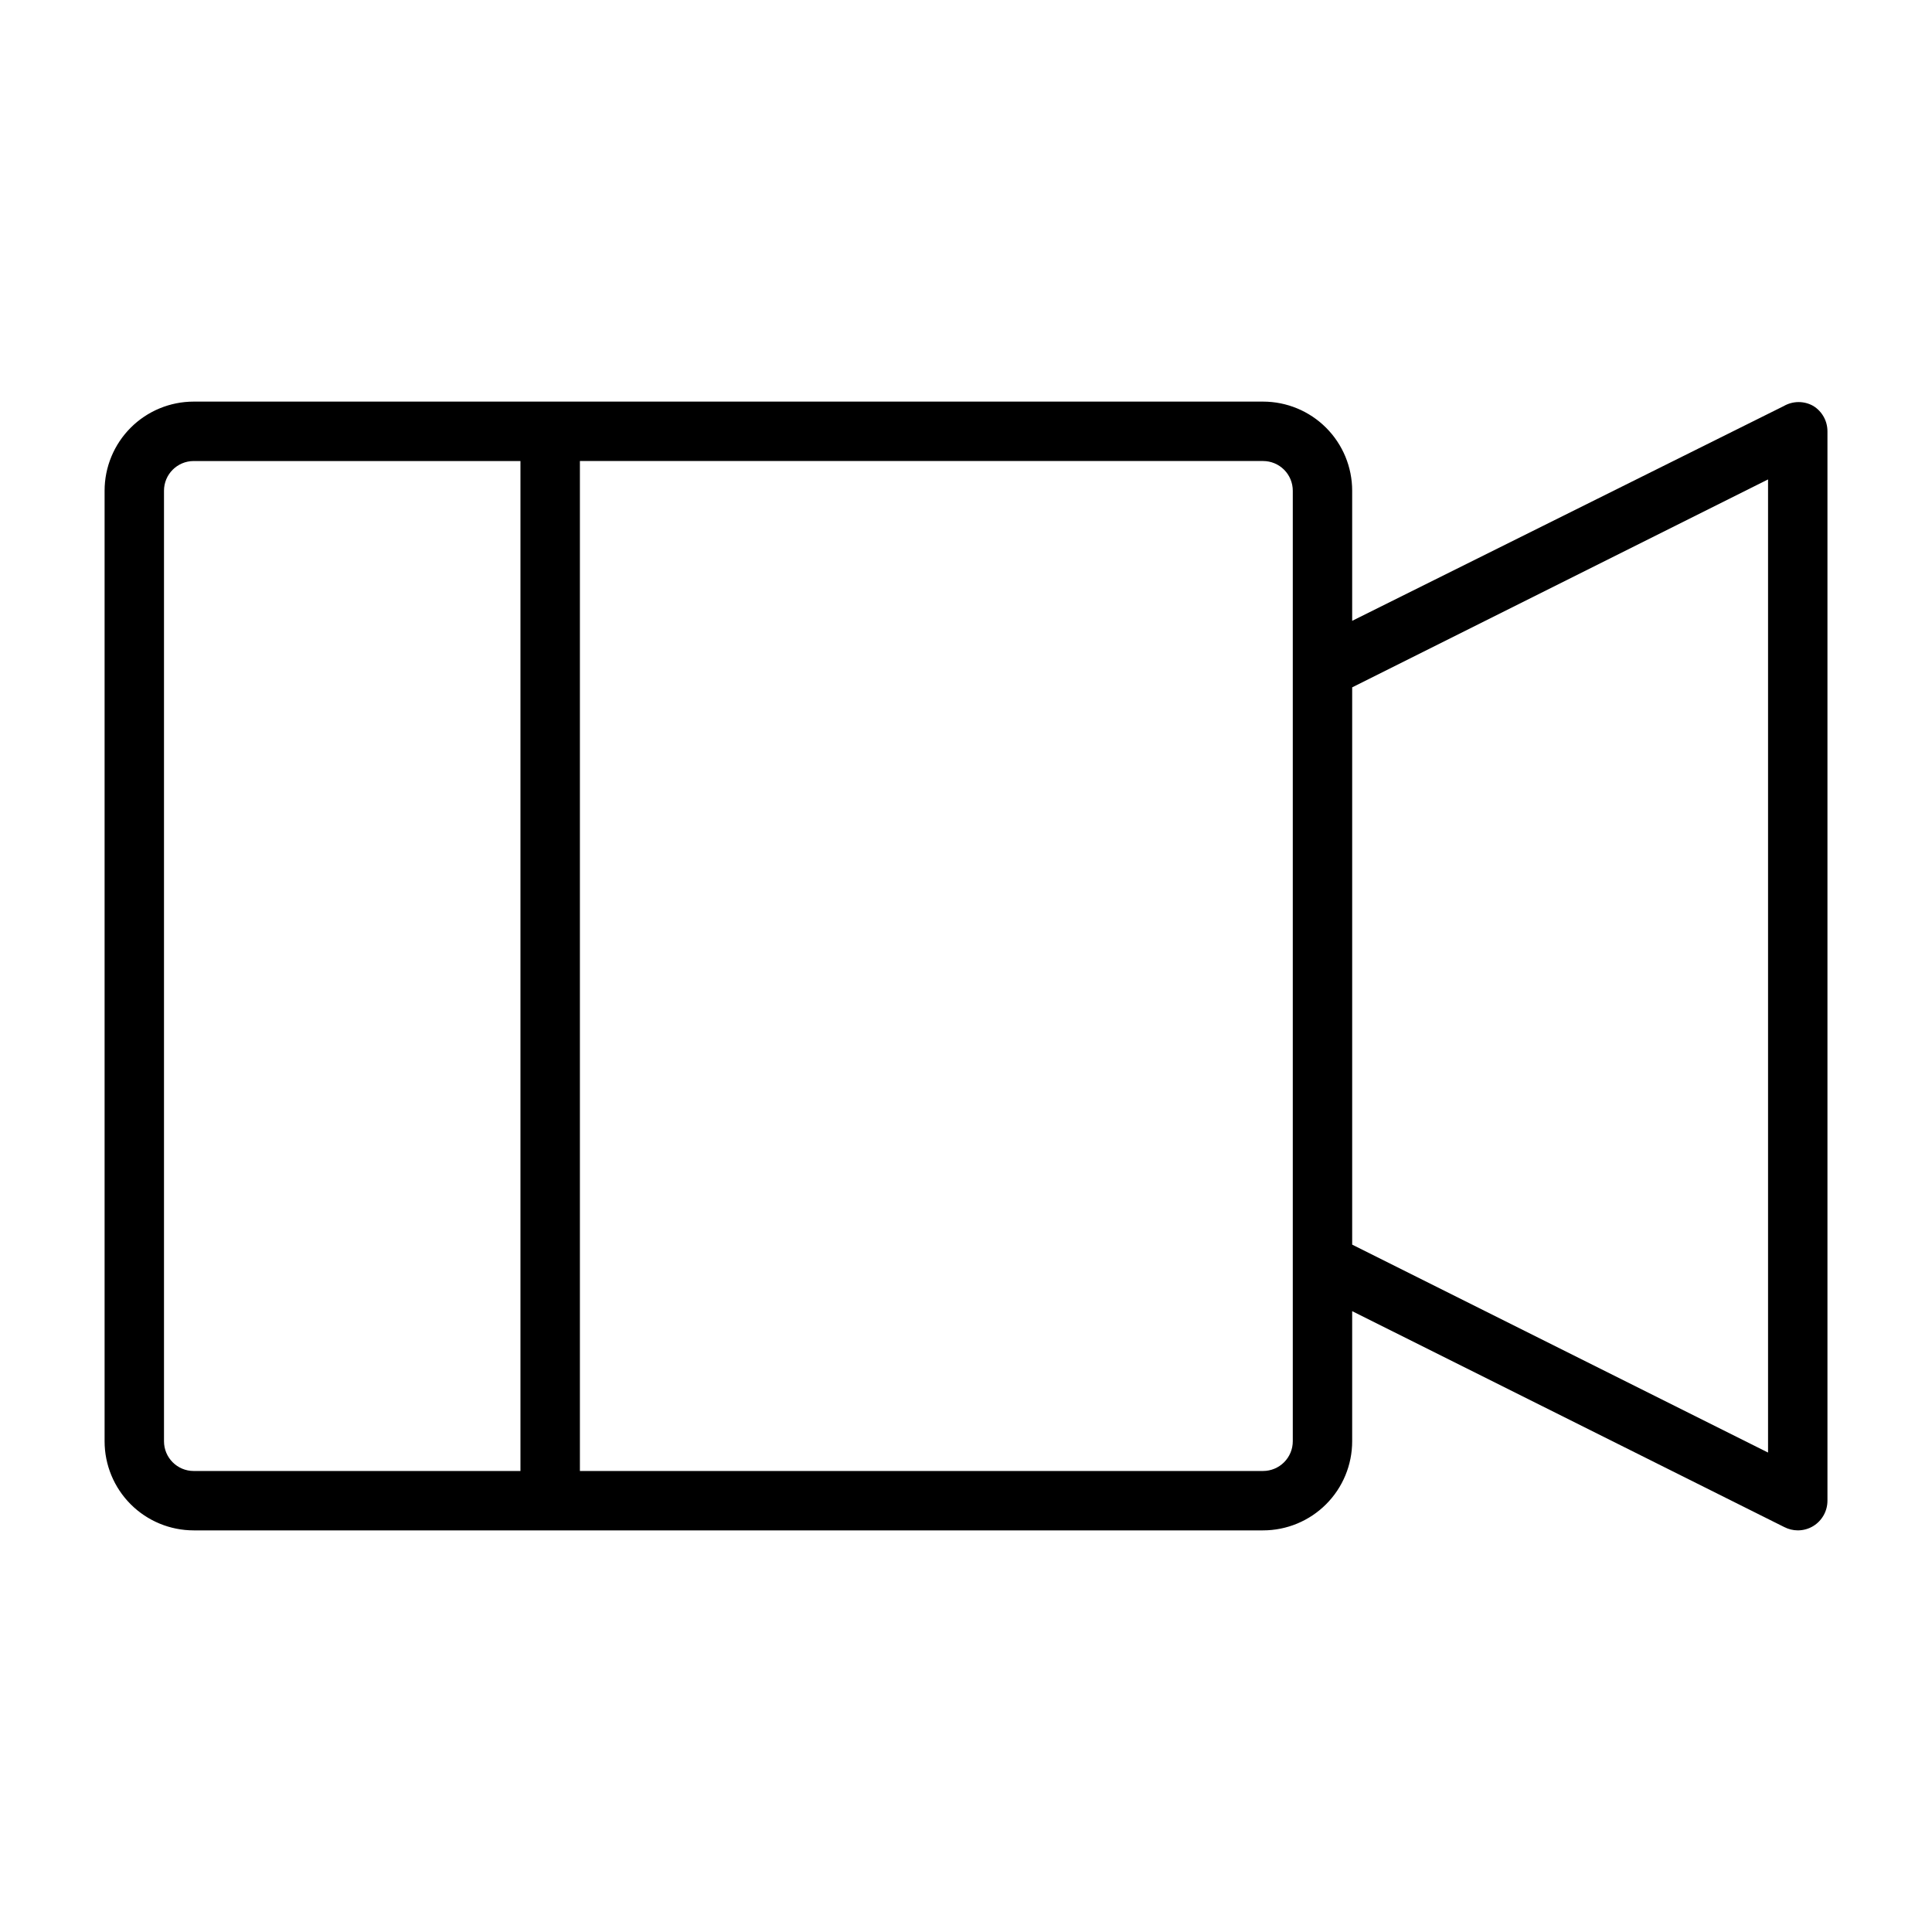
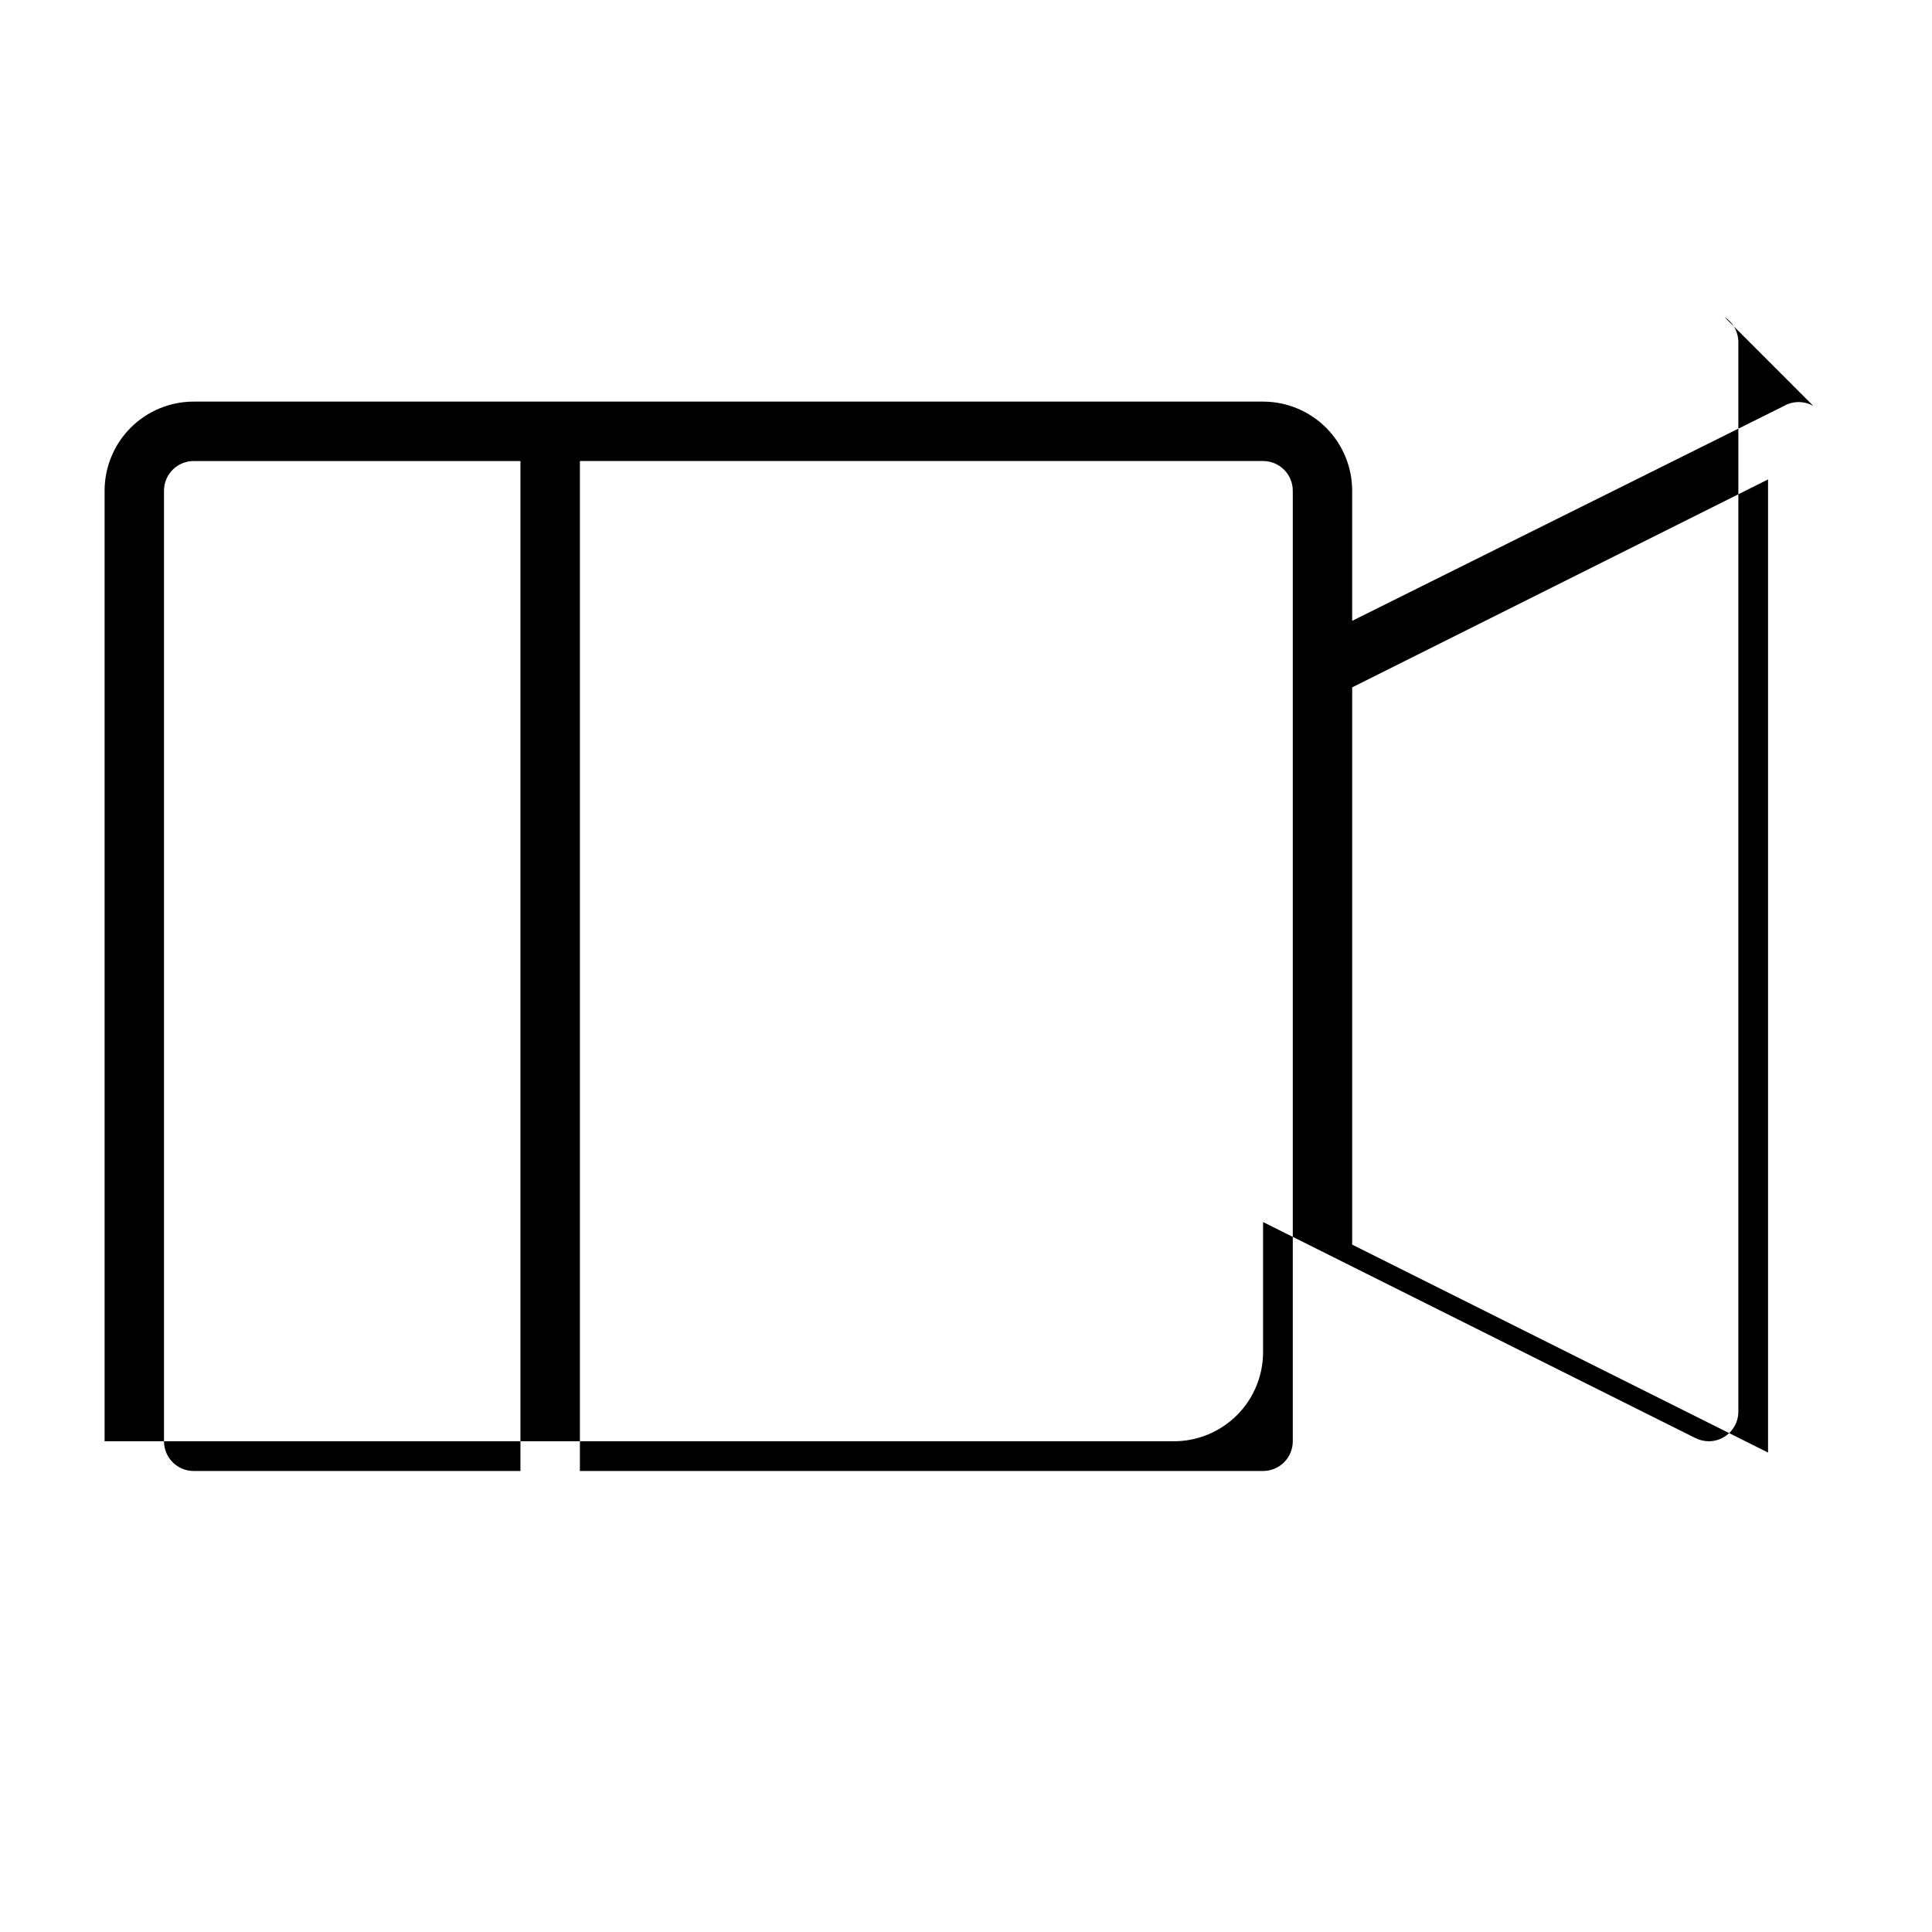
<svg xmlns="http://www.w3.org/2000/svg" fill="#000000" width="800px" height="800px" version="1.1" viewBox="144 144 512 512">
-   <path d="m624.59 251.61c-2.434-1.406-5.434-1.406-7.871 0l-114.38 56.918v-34.48c0-6.266-2.488-12.27-6.918-16.699-4.43-4.43-10.438-6.918-16.699-6.918h-283.39c-6.262 0-12.27 2.488-16.699 6.918-4.426 4.43-6.914 10.434-6.914 16.699v251.9c0 6.266 2.488 12.273 6.914 16.699 4.43 4.43 10.438 6.918 16.699 6.918h283.39c6.262 0 12.27-2.488 16.699-6.918 4.43-4.426 6.918-10.434 6.918-16.699v-34.477l114.54 57.23-0.004-0.004c1.098 0.562 2.312 0.859 3.543 0.867 1.477 0.004 2.922-0.402 4.172-1.18 2.309-1.441 3.707-3.973 3.703-6.691v-283.39c0.004-2.719-1.395-5.25-3.703-6.691zm-437.13 274.34v-251.9c0-4.348 3.523-7.871 7.871-7.871h86.594v267.65h-86.594c-4.348 0-7.871-3.527-7.871-7.875zm299.14 0c0 2.09-0.828 4.09-2.305 5.566-1.477 1.477-3.481 2.309-5.566 2.309h-181.05v-267.65h181.05c2.086 0 4.09 0.828 5.566 2.305 1.477 1.477 2.305 3.477 2.305 5.566zm125.95 2.992-110.21-55.105v-147.68l110.21-55.105z" />
+   <path d="m624.59 251.61c-2.434-1.406-5.434-1.406-7.871 0l-114.38 56.918v-34.48c0-6.266-2.488-12.27-6.918-16.699-4.43-4.43-10.438-6.918-16.699-6.918h-283.39c-6.262 0-12.27 2.488-16.699 6.918-4.426 4.43-6.914 10.434-6.914 16.699v251.9h283.39c6.262 0 12.27-2.488 16.699-6.918 4.43-4.426 6.918-10.434 6.918-16.699v-34.477l114.54 57.23-0.004-0.004c1.098 0.562 2.312 0.859 3.543 0.867 1.477 0.004 2.922-0.402 4.172-1.18 2.309-1.441 3.707-3.973 3.703-6.691v-283.39c0.004-2.719-1.395-5.25-3.703-6.691zm-437.13 274.34v-251.9c0-4.348 3.523-7.871 7.871-7.871h86.594v267.65h-86.594c-4.348 0-7.871-3.527-7.871-7.875zm299.14 0c0 2.09-0.828 4.09-2.305 5.566-1.477 1.477-3.481 2.309-5.566 2.309h-181.05v-267.65h181.05c2.086 0 4.09 0.828 5.566 2.305 1.477 1.477 2.305 3.477 2.305 5.566zm125.95 2.992-110.21-55.105v-147.68l110.21-55.105z" />
</svg>